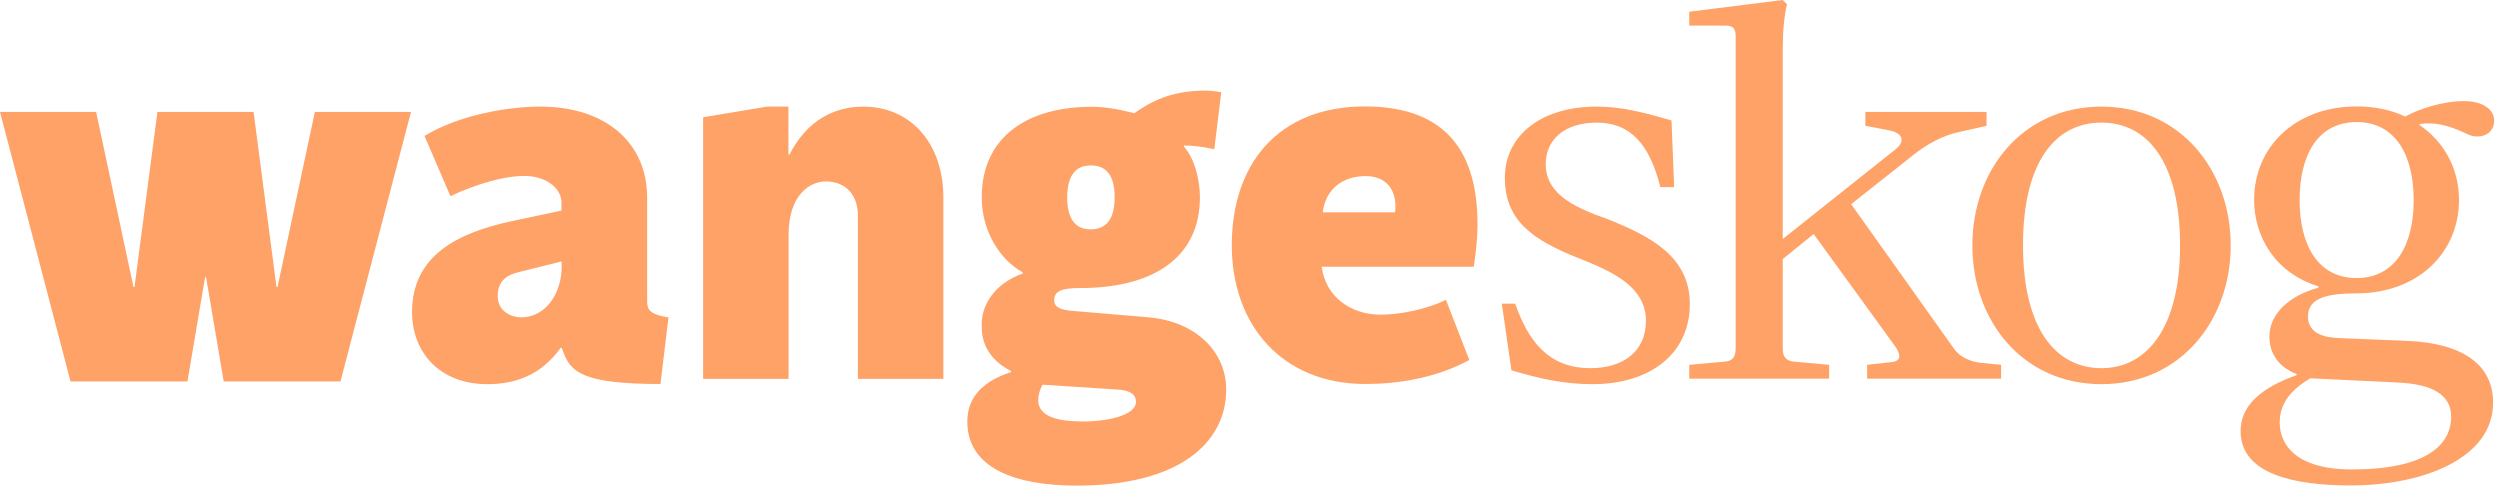
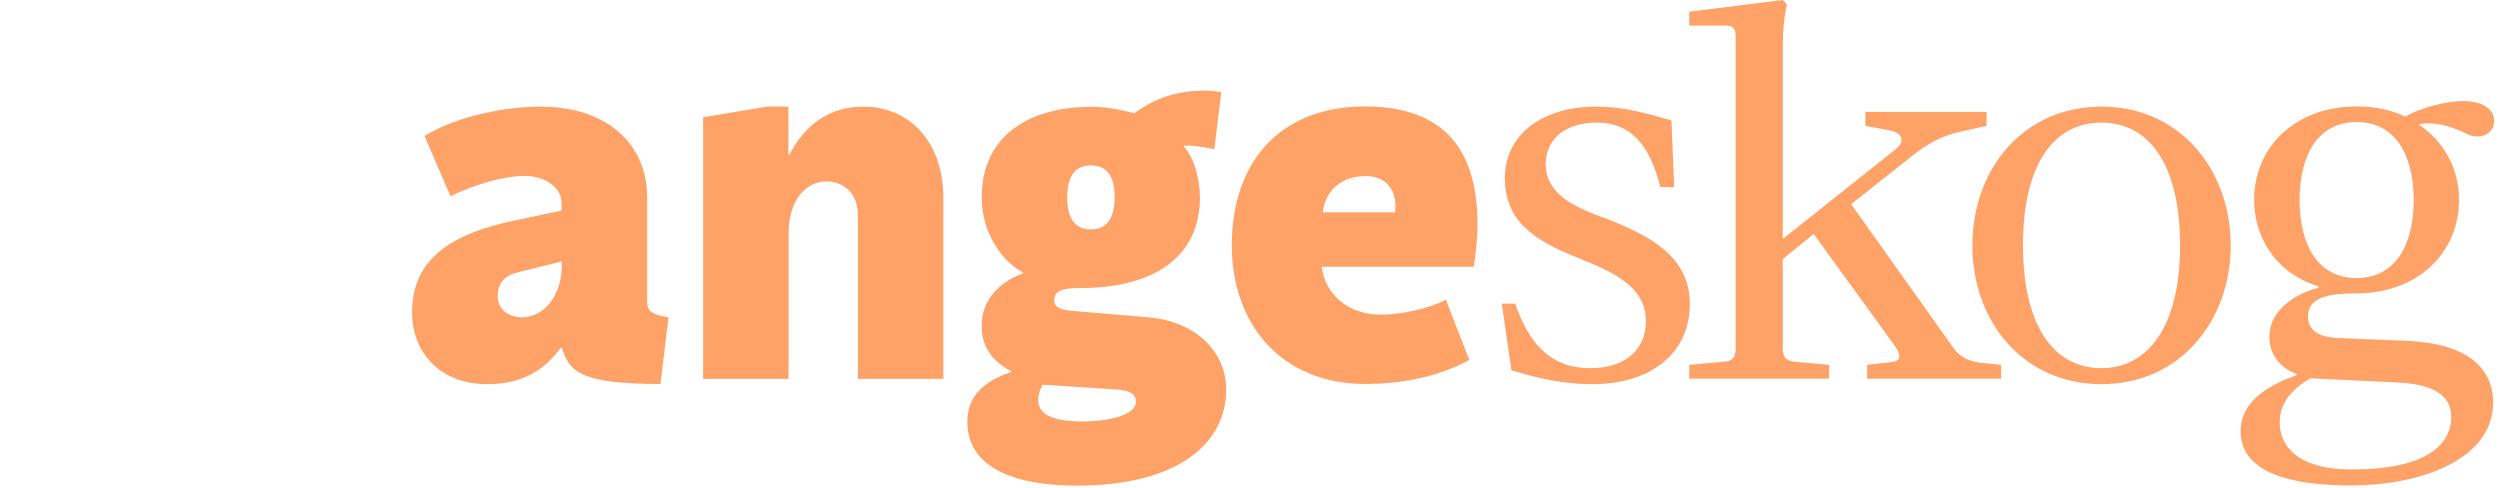
<svg xmlns="http://www.w3.org/2000/svg" width="164" height="32" viewBox="0 0 164 32" fill="none">
-   <path d="M13.451 18.195L12.297 25.026H4.628L0 7.343H6.306L8.754 18.825H8.824L10.328 7.343H16.634L18.137 18.825H18.207L20.655 7.343H26.961L22.334 25.026H14.675L13.521 18.195H13.451Z" fill="#FEA267" />
  <path d="M36.846 22.823H36.776C35.517 24.572 33.874 25.201 31.974 25.201C28.826 25.201 27.031 23.103 27.031 20.469C27.031 16.797 29.969 15.282 33.547 14.512L36.834 13.813V13.289C36.834 12.344 35.82 11.54 34.386 11.54C33.093 11.54 31.239 12.065 29.549 12.869L27.847 8.917C30.155 7.519 33.349 6.994 35.447 6.994C39.818 6.994 42.453 9.442 42.453 12.95V19.769C42.453 20.294 42.627 20.644 43.851 20.819L43.327 25.19C38.245 25.19 37.44 24.42 36.951 23.091L36.846 22.823ZM36.846 17.147L34.048 17.846C33.314 18.021 32.65 18.371 32.65 19.42C32.65 20.469 33.594 20.819 34.188 20.819C35.797 20.819 36.846 19.245 36.846 17.496V17.147Z" fill="#FEA267" />
  <path d="M50.321 6.994H51.72V10.141H51.79C52.944 7.868 54.762 6.994 56.627 6.994C59.775 6.994 61.884 9.442 61.884 12.95V24.852H56.278V14.174C56.278 12.531 55.229 11.901 54.18 11.901C53.13 11.901 51.732 12.776 51.732 15.398V24.852H46.125V7.693L50.321 6.994Z" fill="#FEA267" />
  <path d="M79.03 5.945C79.31 5.945 79.764 5.98 80.114 6.049L79.659 9.791C78.89 9.616 78.226 9.546 77.666 9.546V9.616C78.436 10.491 78.715 11.959 78.715 12.938C78.715 16.96 75.568 18.895 70.871 18.895C69.612 18.895 69.157 19.105 69.157 19.699C69.157 20.189 69.612 20.329 70.381 20.398L75.358 20.818C78.505 21.098 80.44 23.126 80.44 25.551C80.44 29.082 77.293 31.857 70.637 31.857C66.581 31.857 63.457 30.703 63.457 27.66C63.457 26.192 64.296 25.073 66.325 24.408V24.338C64.786 23.569 64.401 22.38 64.401 21.436C64.331 20.037 65.24 18.603 67.094 17.939V17.869C65.52 16.995 64.401 15.072 64.401 12.962C64.401 8.765 67.688 7.005 71.582 7.005C72.351 7.005 73.155 7.11 74.414 7.425C75.463 6.679 76.827 5.945 79.03 5.945ZM71.092 27.649C72.491 27.649 74.519 27.299 74.519 26.355C74.519 25.795 73.994 25.586 73.26 25.551L68.388 25.236C68.213 25.586 68.108 25.9 68.108 26.25C68.108 27.474 69.751 27.649 71.092 27.649ZM73.12 12.95C73.12 11.516 72.596 10.852 71.547 10.852C70.567 10.852 70.008 11.516 70.008 12.95C70.008 14.384 70.567 15.048 71.547 15.048C72.561 15.048 73.12 14.384 73.12 12.95Z" fill="#FEA267" />
  <path d="M96.925 14.734C96.925 15.608 96.821 16.552 96.681 17.496H86.703C86.948 19.454 88.591 20.643 90.584 20.643C91.878 20.643 93.697 20.259 94.851 19.664L96.389 23.616C94.116 24.84 91.622 25.189 89.559 25.189C84.127 25.189 80.805 21.343 80.805 16.086C80.805 10.829 83.777 6.982 89.559 6.982C95.107 6.994 96.925 10.246 96.925 14.734ZM86.773 13.929H91.505C91.54 13.789 91.54 13.649 91.54 13.51C91.54 12.495 90.981 11.551 89.582 11.551C88.067 11.551 86.948 12.426 86.773 13.929Z" fill="#FEA267" />
  <path d="M99.149 24.292L98.519 19.921H99.394C100.233 22.299 101.527 24.152 104.336 24.152C106.469 24.152 107.973 23.068 107.973 21.04C107.973 18.697 105.525 17.718 103.415 16.879C100.653 15.76 98.718 14.536 98.718 11.657C98.718 8.999 100.956 6.994 104.744 6.994C106.178 6.994 107.507 7.274 109.651 7.903L109.826 12.274H108.917C108.218 9.442 106.924 8.043 104.756 8.043C102.588 8.043 101.399 9.197 101.399 10.771C101.399 12.869 103.602 13.708 105.455 14.373C108.253 15.492 110.852 16.82 110.852 19.944C110.852 23.196 108.264 25.201 104.476 25.201C102.623 25.201 101.014 24.852 99.149 24.292Z" fill="#FEA267" />
  <path d="M124.396 9.756C124.851 9.372 124.991 8.812 124.011 8.567L122.368 8.253V7.344H130.318V8.253L128.464 8.672C127.485 8.882 126.401 9.442 125.457 10.211L121.435 13.393L128.161 22.846C128.546 23.406 129.175 23.686 129.84 23.791L131.273 23.931V24.84H122.484V23.931L124.058 23.756C124.757 23.686 124.688 23.266 124.338 22.742L118.976 15.351L116.948 16.995V22.846C116.948 23.371 117.123 23.651 117.647 23.721L119.99 23.931V24.84H110.816V23.931L113.159 23.721C113.684 23.686 113.859 23.371 113.859 22.846V2.378C113.859 1.853 113.684 1.679 113.159 1.679H110.816V0.769L116.948 0L117.227 0.28C117.053 0.979 116.948 2.028 116.948 3.217V15.678L124.396 9.756Z" fill="#FEA267" />
  <path d="M129.387 16.098C129.387 11.155 132.674 6.994 137.861 6.994C143.013 6.994 146.335 11.155 146.335 16.098C146.335 21.04 143.013 25.201 137.861 25.201C132.674 25.201 129.387 21.04 129.387 16.098ZM132.709 16.098C132.709 21.599 134.877 24.152 137.861 24.152C140.845 24.152 143.013 21.495 143.013 16.098C143.013 10.596 140.845 8.043 137.861 8.043C134.842 8.043 132.709 10.596 132.709 16.098Z" fill="#FEA267" />
  <path d="M152.102 18.79C149.164 17.881 147.87 15.433 147.87 13.114C147.87 9.617 150.598 6.982 154.596 6.982C155.75 6.982 156.834 7.192 157.778 7.647C158.582 7.192 160.191 6.633 161.625 6.633C162.954 6.633 163.618 7.227 163.618 7.926C163.618 8.836 162.639 9.185 161.87 8.801C160.541 8.171 159.667 7.996 158.722 8.136V8.206C160.226 9.22 161.31 10.934 161.31 13.114C161.31 16.61 158.582 19.245 154.584 19.245C152.906 19.245 151.402 19.455 151.402 20.748C151.402 21.902 152.486 22.147 153.5 22.182L157.836 22.357C161.613 22.497 163.548 23.966 163.548 26.413C163.548 30.085 158.921 31.845 154.2 31.845C150.423 31.845 146.984 31.076 146.984 28.279C146.984 26.18 149.117 25.166 150.656 24.607V24.537C149.467 24.082 148.873 23.173 148.873 22.089C148.873 20.585 150.167 19.396 152.09 18.872V18.79H152.102ZM151.542 24.817C150.353 25.551 149.549 26.39 149.549 27.719C149.549 29.153 150.598 30.796 154.281 30.796C159.154 30.796 160.797 29.188 160.797 27.334C160.797 25.866 159.503 25.201 157.335 25.096L151.542 24.817ZM158.338 13.125C158.338 10.188 157.149 8.008 154.596 8.008C152.043 8.008 150.854 10.176 150.854 13.125C150.854 16.063 152.043 18.242 154.596 18.242C157.149 18.231 158.338 16.063 158.338 13.125Z" fill="#FEA267" />
</svg>